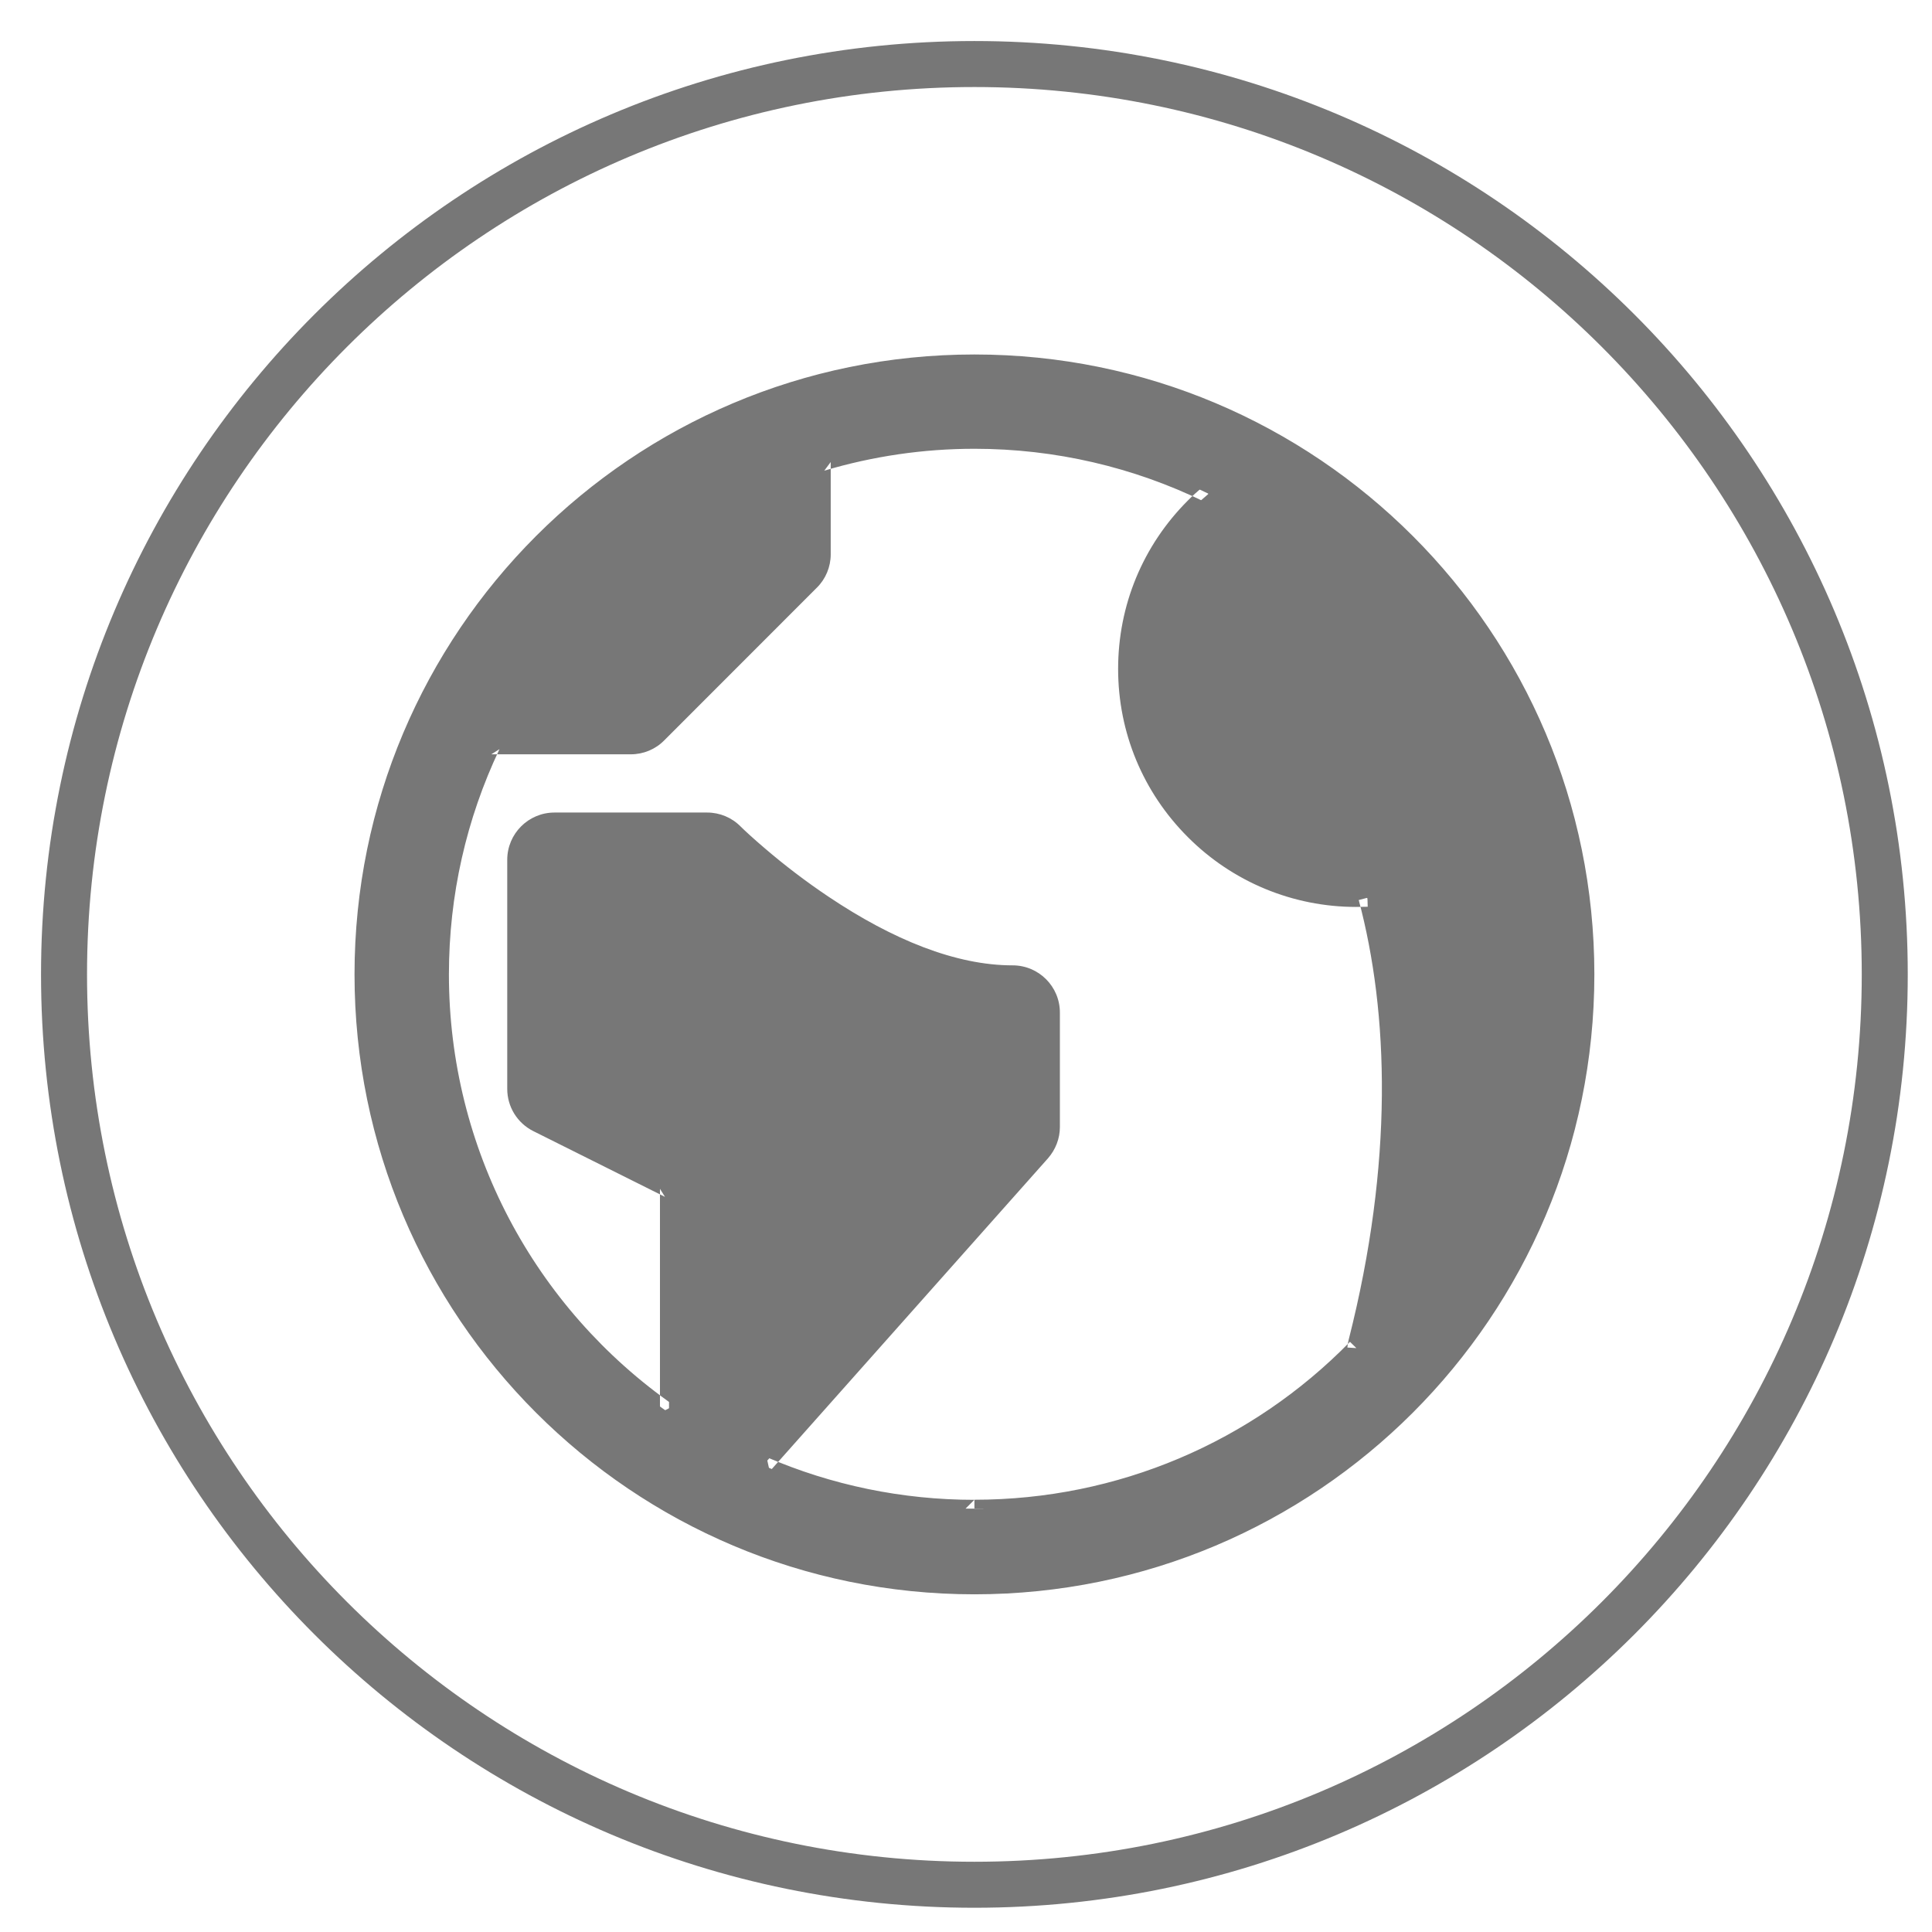
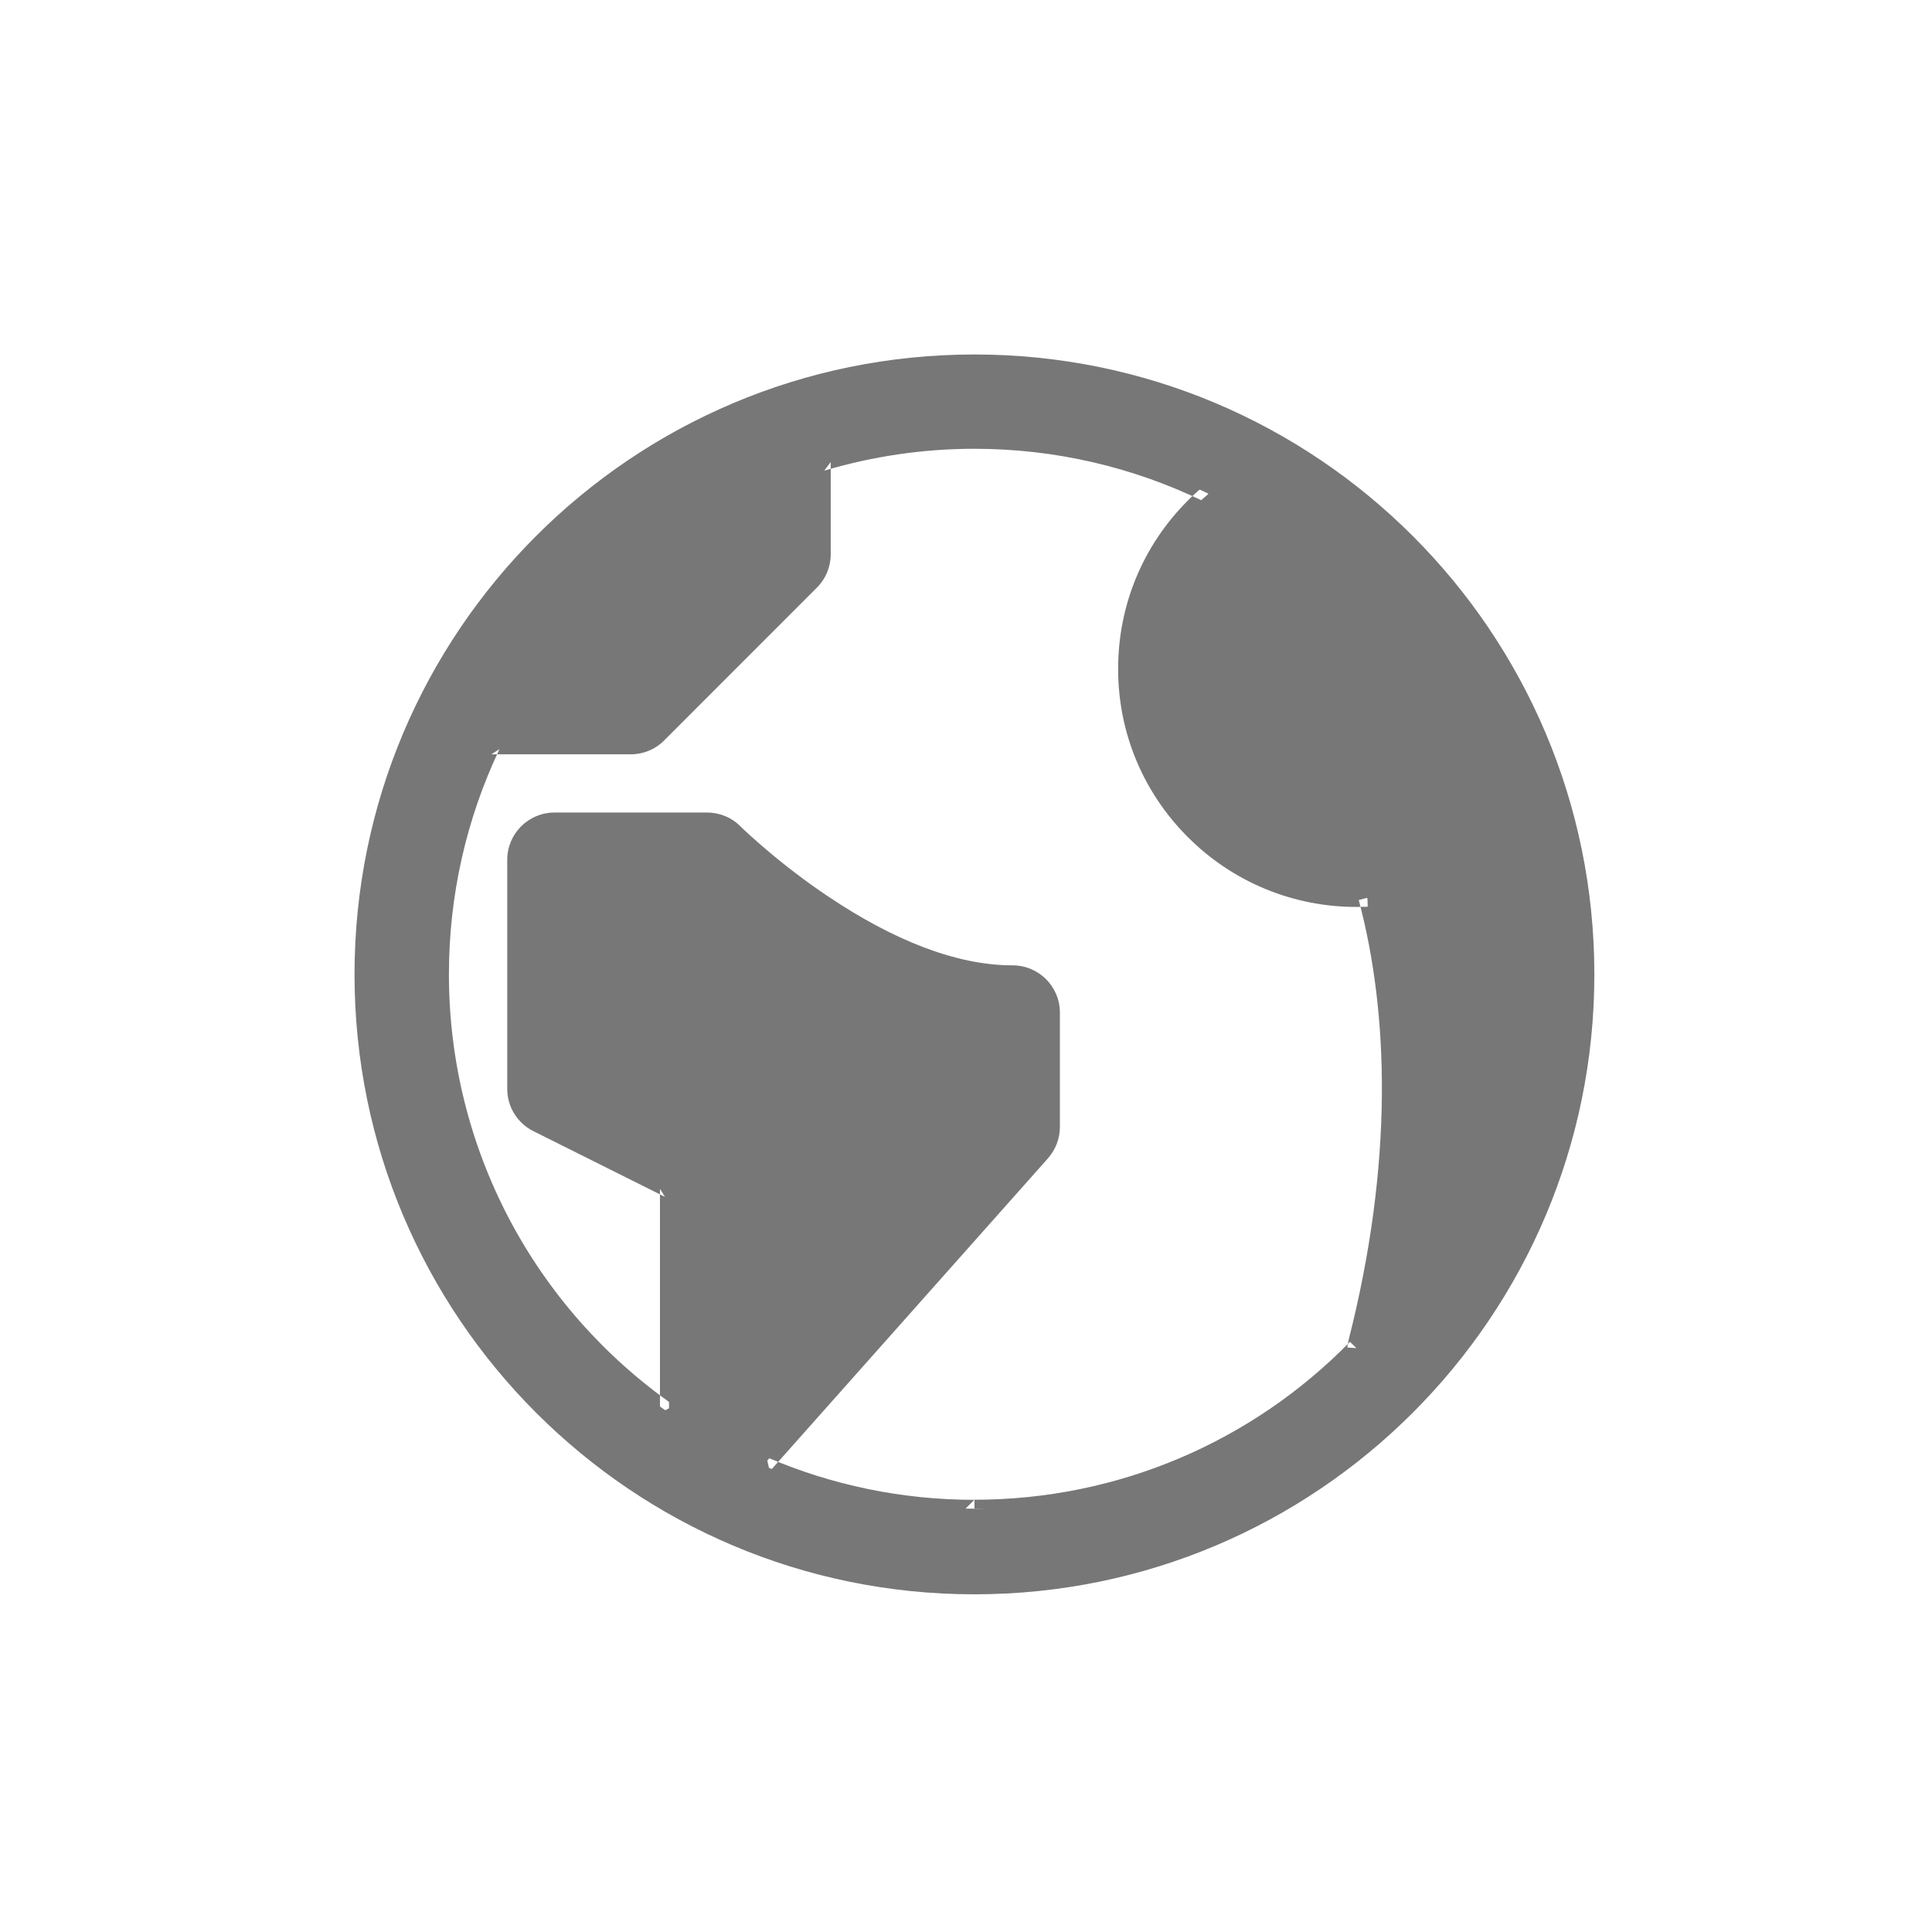
<svg xmlns="http://www.w3.org/2000/svg" width="42px" height="42px" viewBox="0 0 42 42" version="1.1">
  <title>Artboard</title>
  <desc>Created with Sketch.</desc>
  <defs />
  <g id="Page-1" stroke="none" stroke-width="1" fill="none" fill-rule="evenodd">
    <g id="Artboard">
      <g id="globus" transform="translate(1, 1)">
        <g id="Page-1" transform="translate(6.275, 6.275)" fill="#777777">
          <path d="M13.908,25.526 C12.275,25.526 10.722,25.189 9.312,24.581 L15.36,17.776 C15.494,17.623 15.57,17.429 15.57,17.227 L15.57,14.737 C15.57,14.278 15.197,13.907 14.739,13.907 C11.807,13.907 8.716,10.86 8.686,10.83 C8.531,10.673 8.32,10.585 8.099,10.585 L4.778,10.585 C4.32,10.585 3.948,10.958 3.948,11.416 L3.948,16.397 C3.948,16.712 4.125,16.998 4.407,17.14 L7.269,18.569 L7.269,23.441 C4.258,21.34 2.288,17.855 2.288,13.907 C2.288,12.125 2.689,10.436 3.406,8.927 L6.438,8.927 C6.658,8.927 6.869,8.841 7.025,8.683 L10.345,5.361 C10.5,5.208 10.588,4.995 10.588,4.777 L10.588,2.769 C11.64,2.456 12.753,2.285 13.908,2.285 C15.734,2.285 17.461,2.708 18.999,3.459 C18.891,3.549 18.787,3.642 18.687,3.743 C17.746,4.685 17.228,5.934 17.228,7.267 C17.228,8.594 17.746,9.845 18.687,10.786 C19.632,11.732 20.898,12.245 22.206,12.245 C22.288,12.245 22.368,12.243 22.452,12.241 C22.811,13.583 23.458,17.082 22.234,21.898 C22.222,21.942 22.215,21.986 22.212,22.032 C20.103,24.187 17.162,25.524 13.909,25.524 L13.908,25.524 L13.908,25.526 L13.908,25.526 Z M13.908,0.627 C6.573,0.627 0.628,6.571 0.628,13.908 C0.628,21.241 6.574,27.188 13.908,27.188 C21.243,27.188 27.189,21.241 27.189,13.908 C27.189,6.571 21.243,0.627 13.908,0.627 L13.908,0.627 L13.908,0.627 Z" id="Fill-1" />
          <path d="M13.908,25.33 C12.334,25.33 10.805,25.011 9.389,24.401 L9.458,24.711 L15.506,17.907 C15.673,17.716 15.766,17.475 15.766,17.227 L15.766,14.737 C15.766,14.17 15.306,13.711 14.739,13.711 C13.502,13.711 12.13,13.153 10.734,12.217 C10.24,11.886 9.777,11.531 9.36,11.174 C9.107,10.959 8.909,10.776 8.824,10.691 C8.633,10.498 8.372,10.389 8.099,10.389 L4.778,10.389 C4.212,10.389 3.752,10.85 3.752,11.416 L3.752,16.397 C3.752,16.786 3.971,17.141 4.32,17.315 L7.181,18.744 L7.072,18.569 L7.072,23.441 L7.381,23.281 C4.335,21.155 2.484,17.688 2.484,13.907 C2.484,12.19 2.863,10.527 3.583,9.011 L3.406,9.123 L6.438,9.123 C6.712,9.123 6.973,9.015 7.164,8.821 L10.483,5.5 C10.675,5.311 10.784,5.048 10.784,4.777 L10.784,2.769 L10.644,2.957 C11.7,2.643 12.795,2.481 13.908,2.481 C15.664,2.481 17.365,2.88 18.913,3.635 L18.999,3.459 L18.873,3.309 C18.75,3.412 18.645,3.507 18.548,3.606 C17.57,4.584 17.032,5.883 17.032,7.267 C17.032,8.646 17.571,9.947 18.549,10.924 C19.523,11.9 20.835,12.441 22.206,12.441 C22.284,12.441 22.362,12.439 22.458,12.437 L22.452,12.241 L22.263,12.291 C22.916,14.74 23.023,17.998 22.044,21.85 C22.03,21.903 22.02,21.96 22.016,22.019 L22.212,22.032 L22.072,21.895 C19.937,24.076 17.023,25.328 13.909,25.328 L13.908,25.328 L13.712,25.524 L13.712,25.526 L13.908,25.526 L13.908,25.33 L13.908,25.33 Z M13.908,25.722 L14.104,25.722 L14.104,25.526 L14.104,25.524 L13.908,25.524 L13.908,25.72 L13.909,25.72 C17.13,25.72 20.145,24.425 22.352,22.169 L22.408,22.045 C22.41,22.011 22.415,21.98 22.423,21.949 C23.42,18.026 23.312,14.701 22.642,12.19 L22.602,12.04 L22.447,12.045 C22.354,12.047 22.279,12.049 22.206,12.049 C20.938,12.049 19.727,11.549 18.826,10.647 C17.922,9.743 17.424,8.542 17.424,7.267 C17.424,5.987 17.921,4.788 18.826,3.882 C18.915,3.792 19.011,3.705 19.125,3.609 L19.356,3.415 L19.085,3.283 C17.484,2.501 15.724,2.089 13.908,2.089 C12.757,2.089 11.624,2.256 10.532,2.581 L10.392,2.622 L10.392,2.769 L10.392,4.777 C10.392,4.944 10.324,5.106 10.207,5.222 L6.886,8.544 C6.767,8.665 6.607,8.731 6.438,8.731 L3.406,8.731 L3.282,8.731 L3.229,8.843 C2.484,10.411 2.092,12.131 2.092,13.907 C2.092,17.818 4.007,21.404 7.156,23.602 L7.465,23.817 L7.465,23.441 L7.465,18.569 L7.465,18.447 L7.356,18.393 L4.495,16.964 C4.279,16.856 4.144,16.638 4.144,16.397 L4.144,11.416 C4.144,11.066 4.429,10.781 4.778,10.781 L8.099,10.781 C8.267,10.781 8.428,10.848 8.546,10.968 C8.924,11.345 9.643,11.959 10.515,12.543 C11.971,13.518 13.409,14.103 14.739,14.103 C15.089,14.103 15.374,14.387 15.374,14.737 L15.374,17.227 C15.374,17.379 15.316,17.528 15.212,17.647 L9.165,24.451 L8.985,24.654 L9.234,24.761 C10.699,25.392 12.28,25.722 13.908,25.722 L13.908,25.722 Z M13.908,0.431 C6.464,0.431 0.432,6.463 0.432,13.908 C0.432,21.35 6.466,27.384 13.908,27.384 C21.35,27.384 27.385,21.35 27.385,13.908 C27.385,6.463 21.352,0.431 13.908,0.431 L13.908,0.431 Z M13.908,0.823 C21.135,0.823 26.992,6.68 26.993,13.908 C26.993,21.133 21.134,26.992 13.908,26.992 C6.682,26.992 0.824,21.133 0.824,13.908 C0.824,6.68 6.68,0.823 13.908,0.823 L13.908,0.823 Z" id="Shape" />
        </g>
-         <path d="M20.182,0.392 C31.112,0.392 39.973,9.253 39.973,20.183 C39.973,31.113 31.112,39.973 20.182,39.973 C9.252,39.973 0.392,31.113 0.392,20.183 C0.392,9.253 9.252,0.392 20.182,0.392 L20.182,0.392 Z" id="Stroke-5" stroke="#777777" />
      </g>
    </g>
  </g>
</svg>